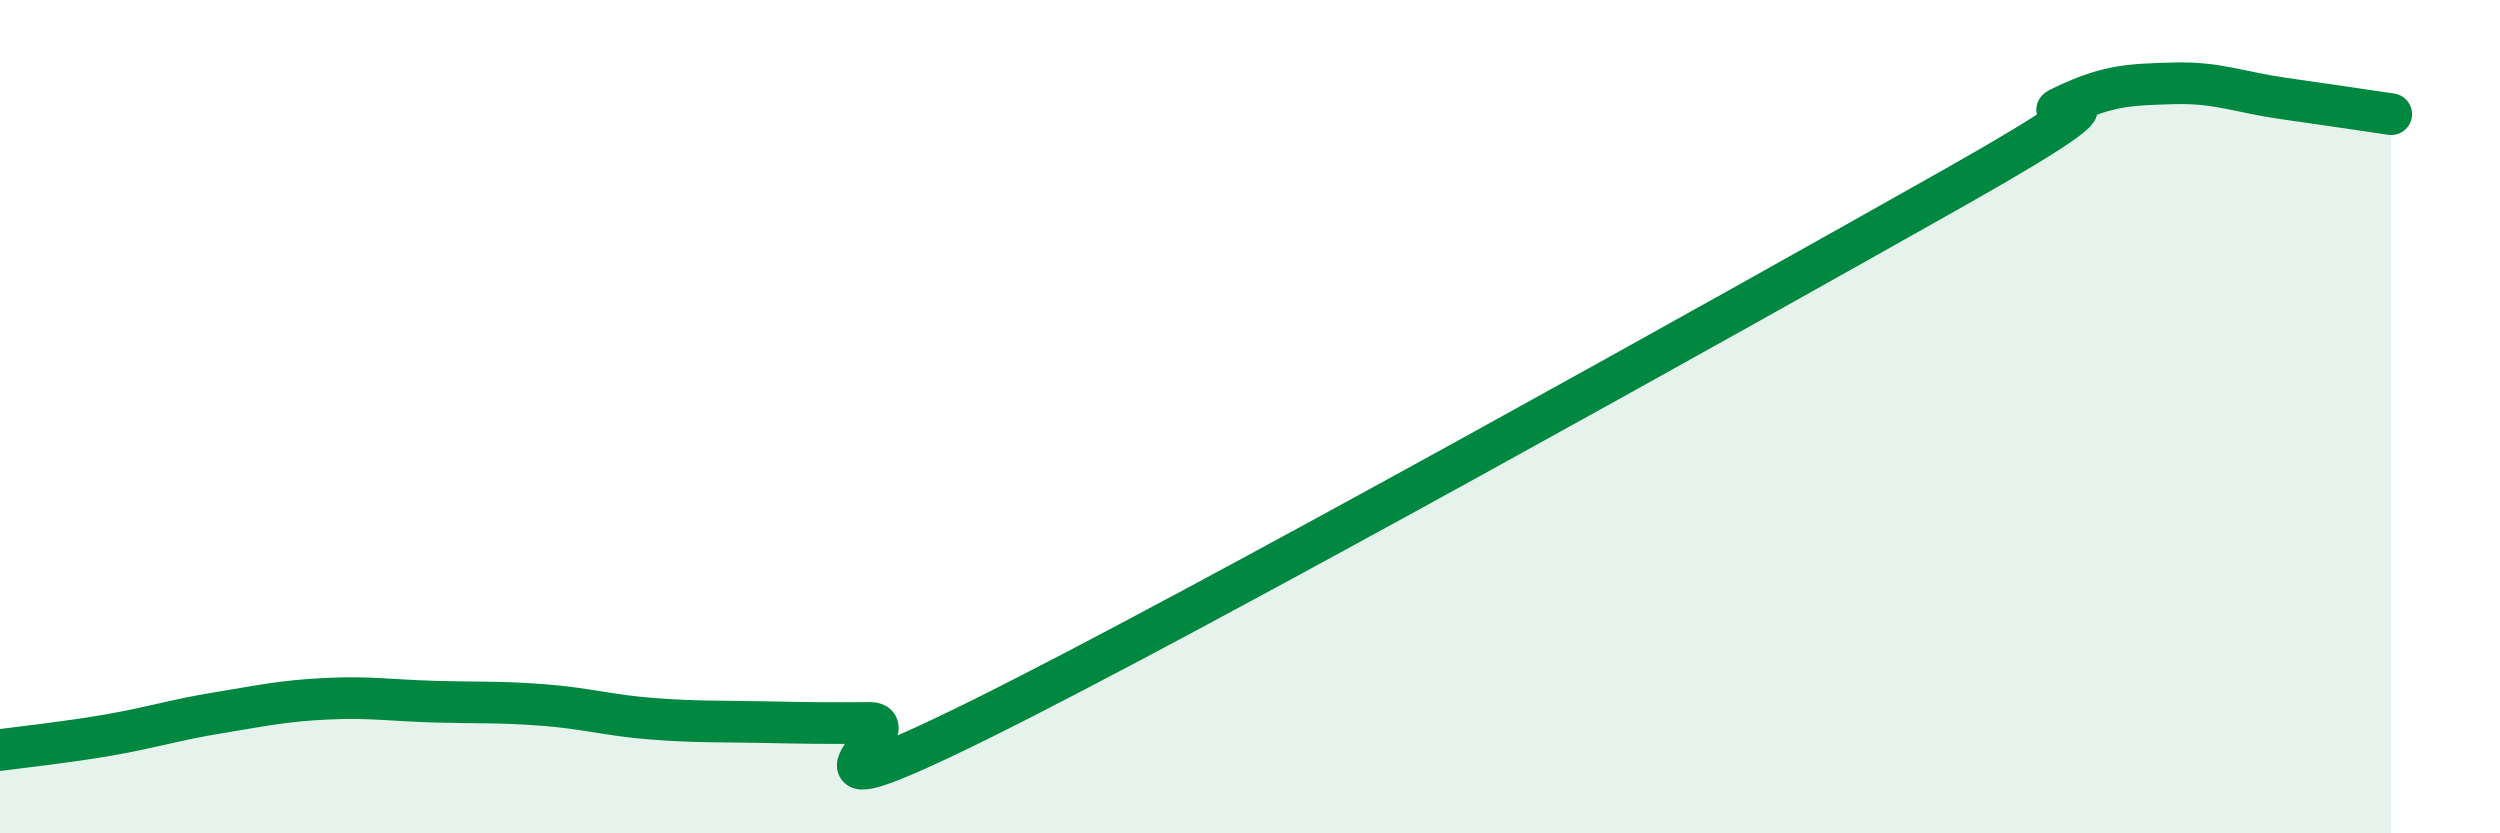
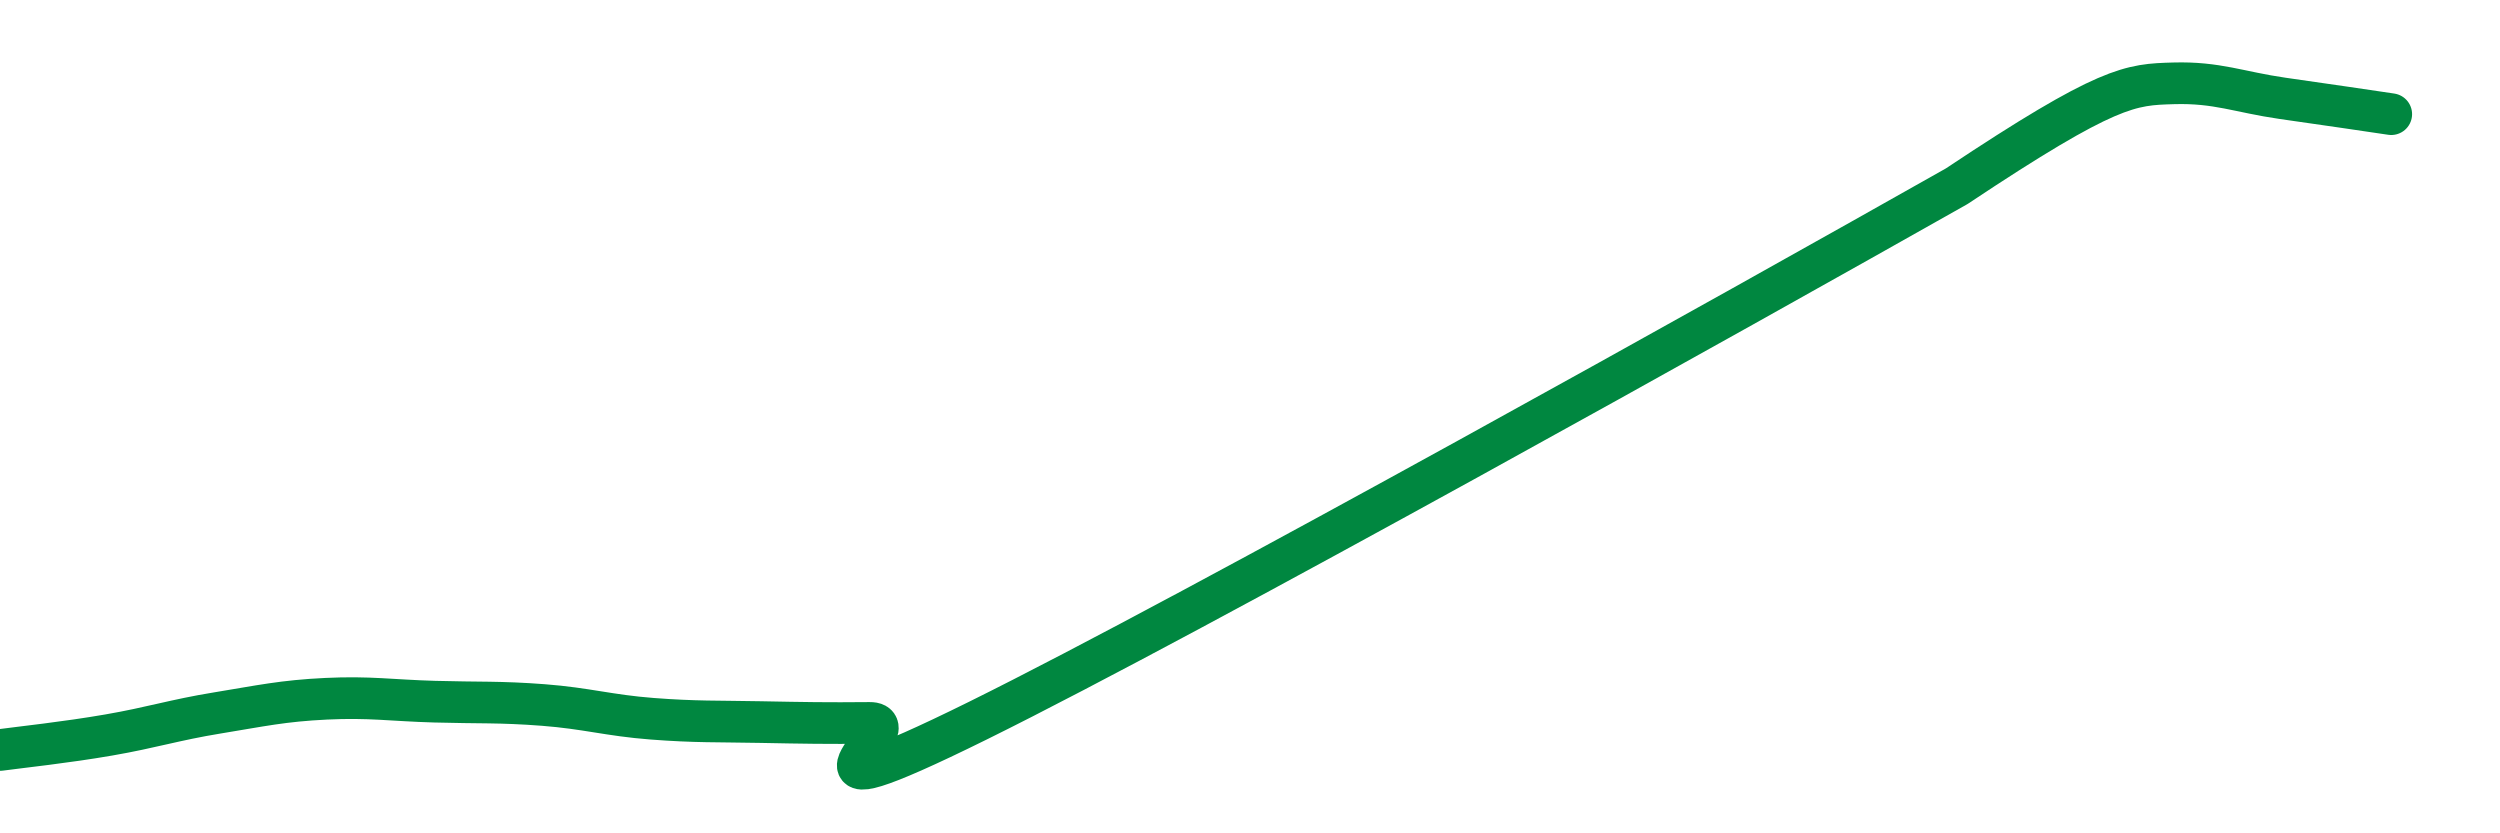
<svg xmlns="http://www.w3.org/2000/svg" width="60" height="20" viewBox="0 0 60 20">
-   <path d="M 0,18 C 0.52,17.93 1.57,17.82 2.61,17.64 C 3.65,17.46 4.18,17.28 5.22,17.11 C 6.26,16.94 6.79,16.82 7.83,16.77 C 8.87,16.72 9.39,16.81 10.43,16.84 C 11.47,16.87 12,16.84 13.04,16.92 C 14.08,17 14.61,17.17 15.65,17.25 C 16.69,17.33 17.22,17.31 18.26,17.33 C 19.3,17.35 19.83,17.36 20.87,17.35 C 21.91,17.34 18.26,19.87 23.48,17.29 C 28.7,14.71 41.74,7.42 46.96,4.47 C 52.18,1.52 48.53,3.02 49.57,2.53 C 50.61,2.04 51.13,2.03 52.17,2 C 53.21,1.97 53.74,2.21 54.78,2.36 C 55.82,2.51 56.87,2.66 57.39,2.74L57.39 20L0 20Z" fill="#008740" opacity="0.1" stroke-linecap="round" stroke-linejoin="round" />
-   <path d="M 0,18 C 0.52,17.93 1.57,17.82 2.61,17.64 C 3.65,17.46 4.18,17.28 5.22,17.11 C 6.26,16.94 6.79,16.82 7.83,16.77 C 8.87,16.72 9.39,16.81 10.43,16.84 C 11.47,16.87 12,16.84 13.04,16.92 C 14.08,17 14.61,17.17 15.65,17.25 C 16.69,17.33 17.22,17.31 18.26,17.33 C 19.3,17.35 19.83,17.36 20.87,17.35 C 21.91,17.34 18.26,19.87 23.48,17.29 C 28.7,14.71 41.74,7.42 46.96,4.47 C 52.18,1.52 48.53,3.02 49.57,2.53 C 50.61,2.04 51.13,2.03 52.17,2 C 53.21,1.97 53.74,2.21 54.78,2.36 C 55.82,2.51 56.87,2.66 57.39,2.74" stroke="#008740" stroke-width="1" fill="none" stroke-linecap="round" stroke-linejoin="round" />
+   <path d="M 0,18 C 0.52,17.93 1.57,17.82 2.61,17.64 C 3.65,17.46 4.18,17.28 5.22,17.11 C 6.26,16.94 6.79,16.82 7.83,16.77 C 8.87,16.72 9.39,16.81 10.43,16.84 C 11.47,16.87 12,16.84 13.04,16.92 C 14.08,17 14.61,17.17 15.65,17.25 C 16.69,17.33 17.22,17.31 18.26,17.33 C 19.3,17.35 19.83,17.36 20.87,17.35 C 21.91,17.34 18.26,19.87 23.48,17.29 C 28.7,14.71 41.74,7.42 46.96,4.47 C 50.61,2.04 51.13,2.03 52.17,2 C 53.21,1.97 53.74,2.21 54.78,2.36 C 55.82,2.51 56.87,2.66 57.39,2.74" stroke="#008740" stroke-width="1" fill="none" stroke-linecap="round" stroke-linejoin="round" />
</svg>